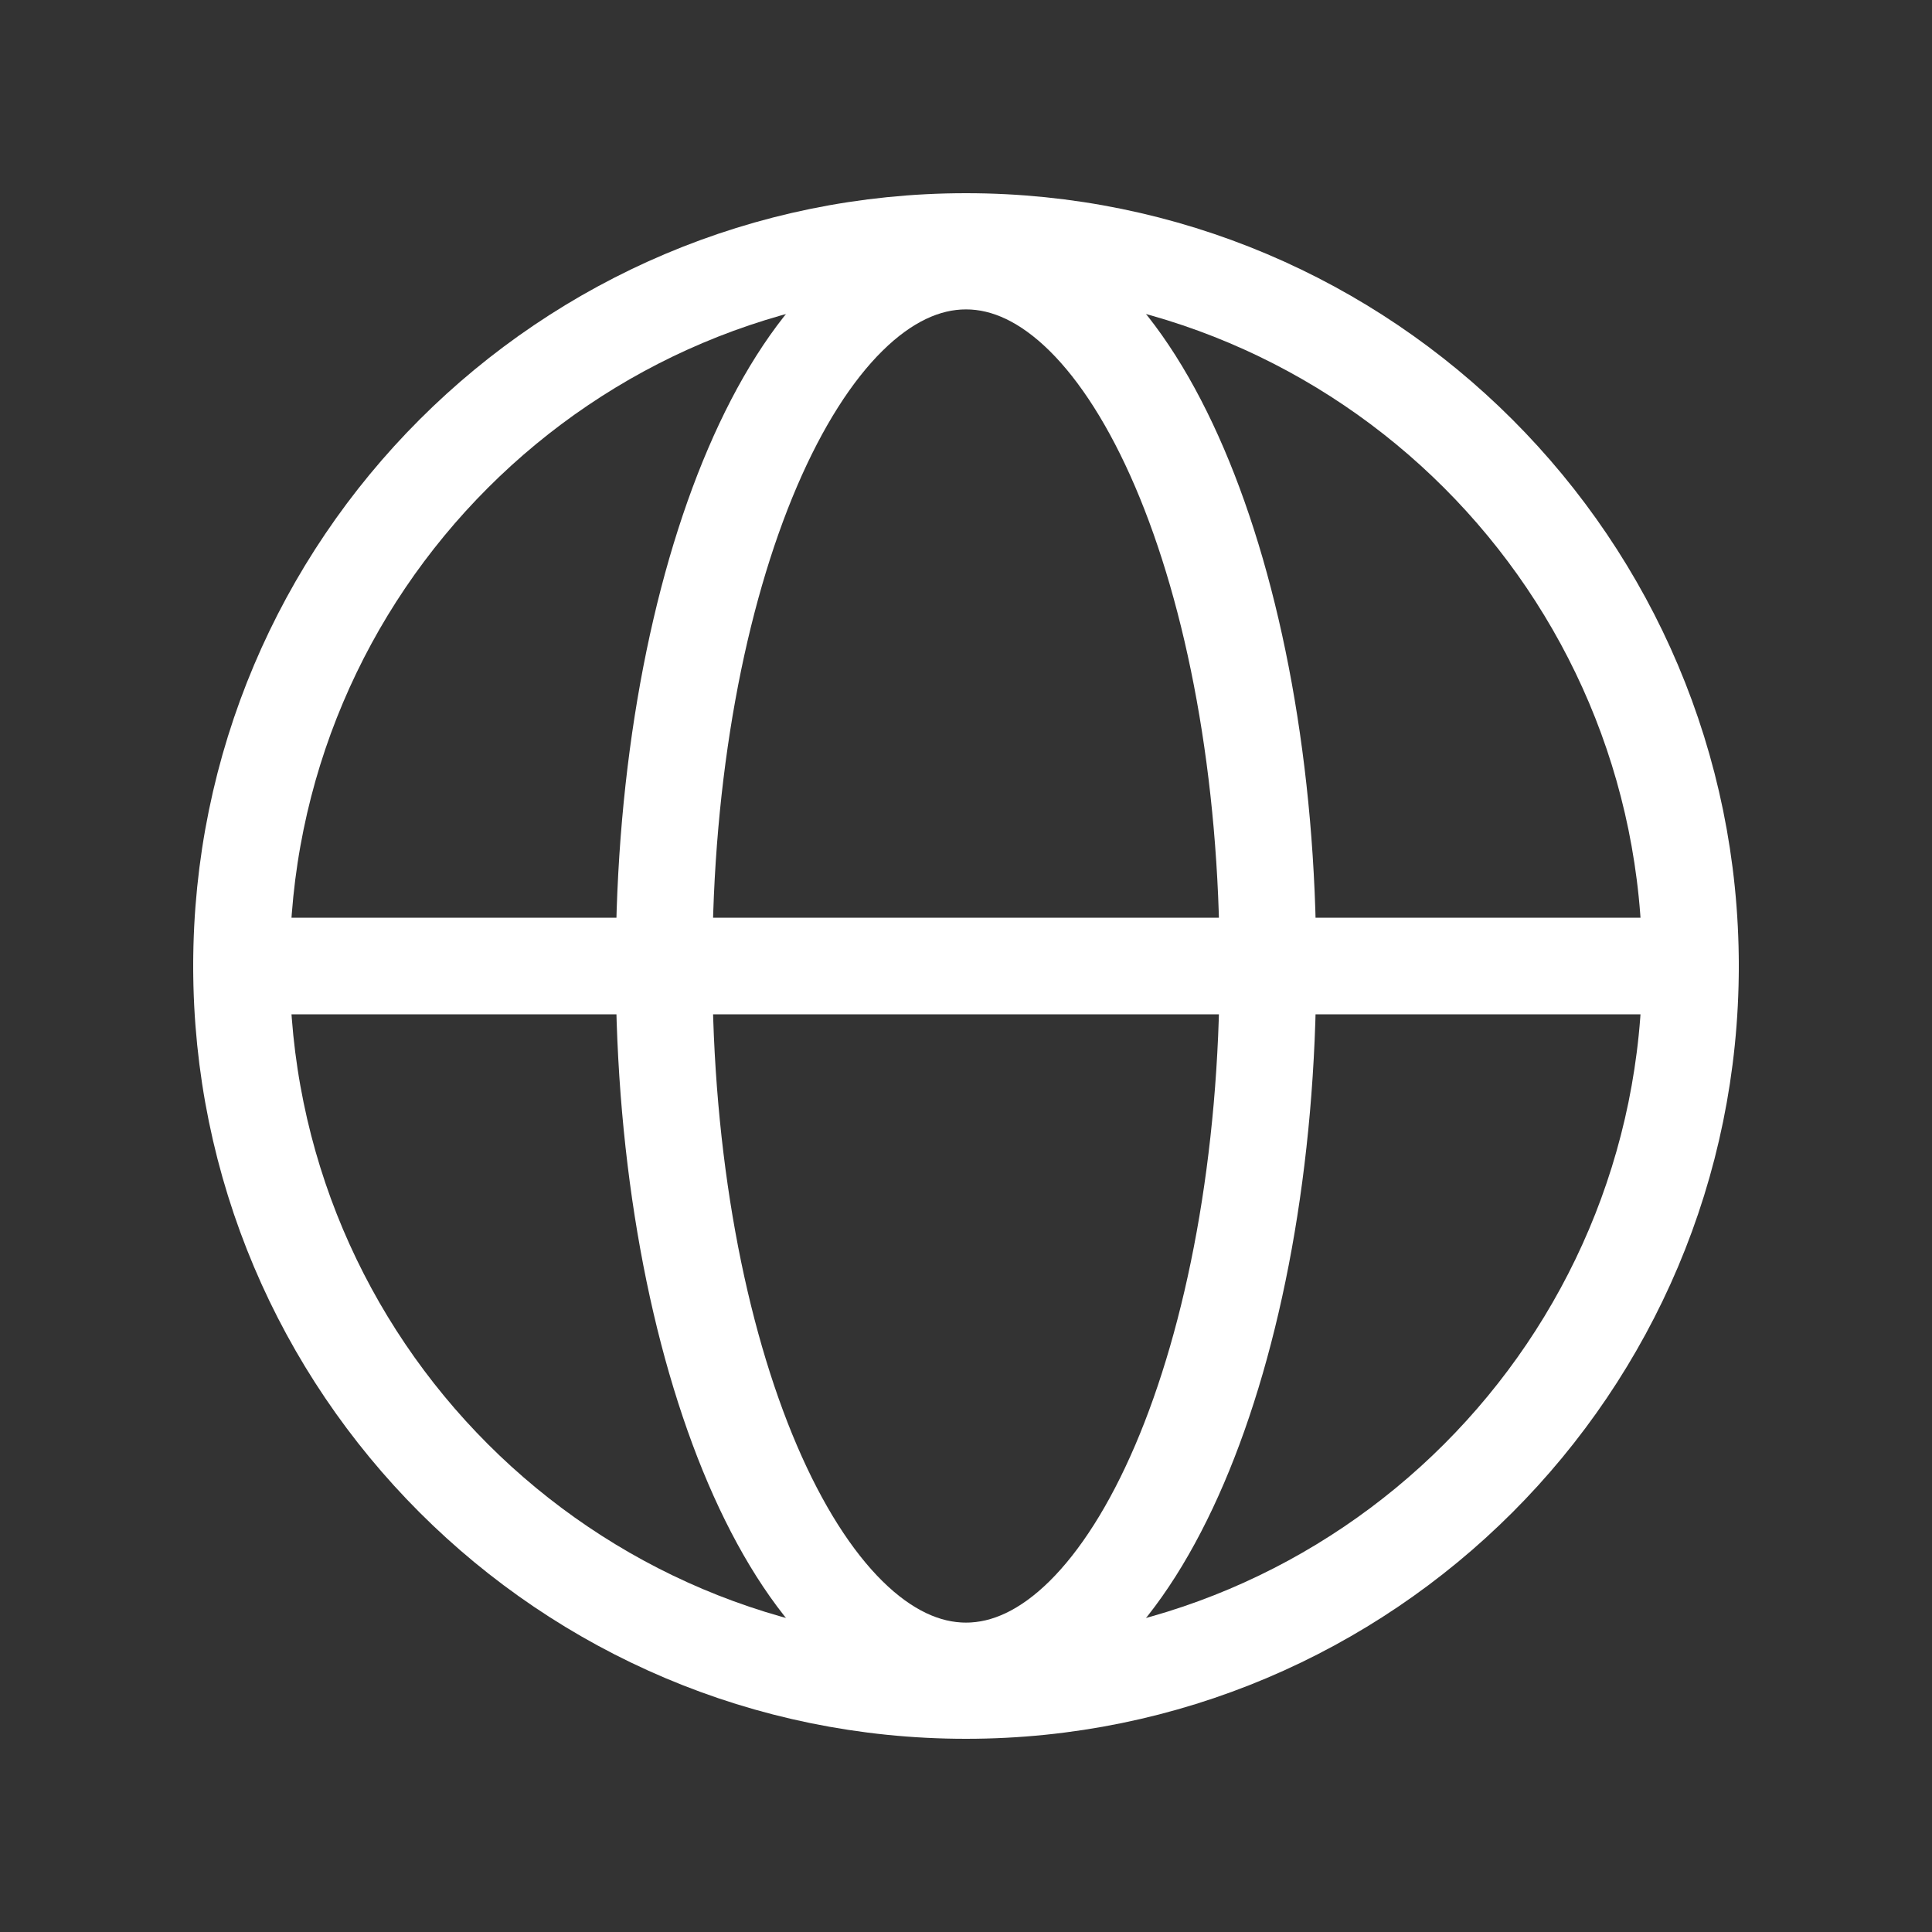
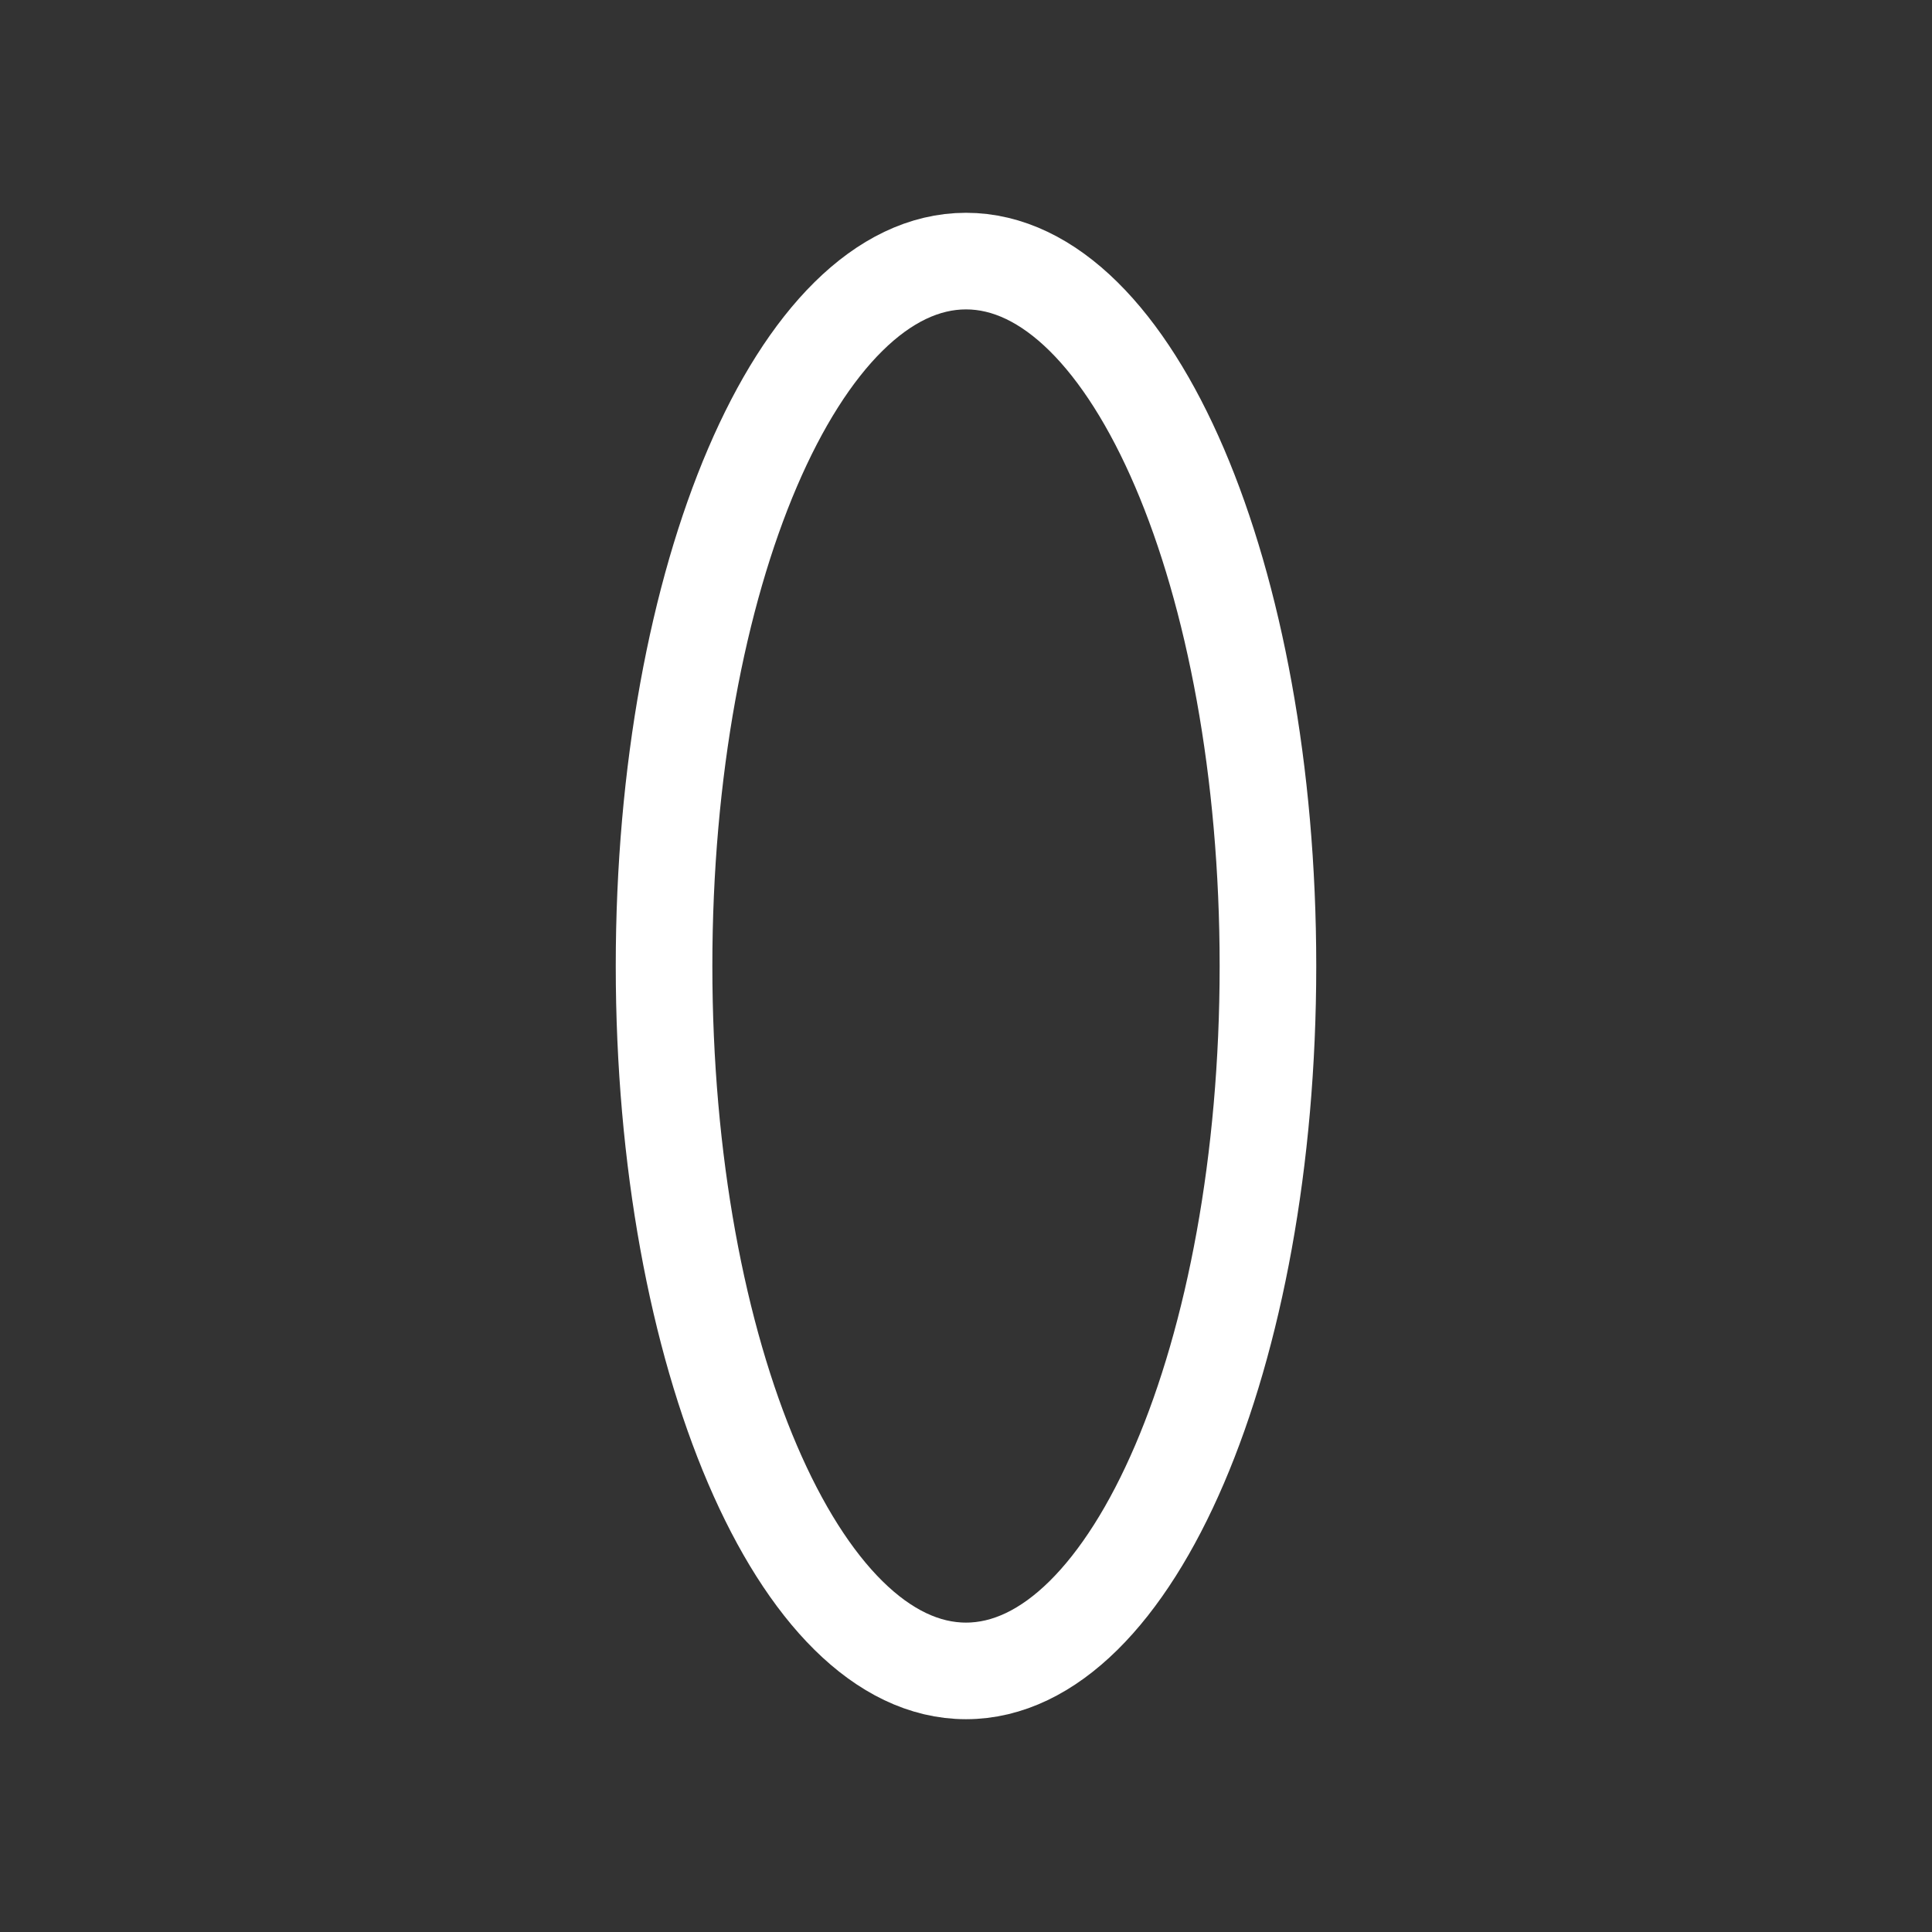
<svg xmlns="http://www.w3.org/2000/svg" width="14" height="14" viewBox="0 0 14 14" fill="none">
  <rect x="0" y="0" width="14" height="14" fill="#333333" stroke="none" />
-   <path d="M7 12.25C9.899 12.25 12.25 9.899 12.25 7C12.25 4.101 9.899 1.75 7 1.75C4.101 1.75 1.75 4.101 1.75 7C1.75 9.899 4.101 12.25 7 12.25Z" stroke="white" stroke-width="0.7" stroke-miterlimit="10" />
-   <path d="M1.75 7H12.25" stroke="white" stroke-width="0.7" stroke-linecap="round" stroke-linejoin="round" />
  <path d="M7 12.108C8.208 12.108 9.188 9.821 9.188 7C9.188 4.179 8.208 1.892 7 1.892C5.792 1.892 4.812 4.179 4.812 7C4.812 9.821 5.792 12.108 7 12.108Z" stroke="white" stroke-width="0.7" stroke-miterlimit="10" />
</svg>